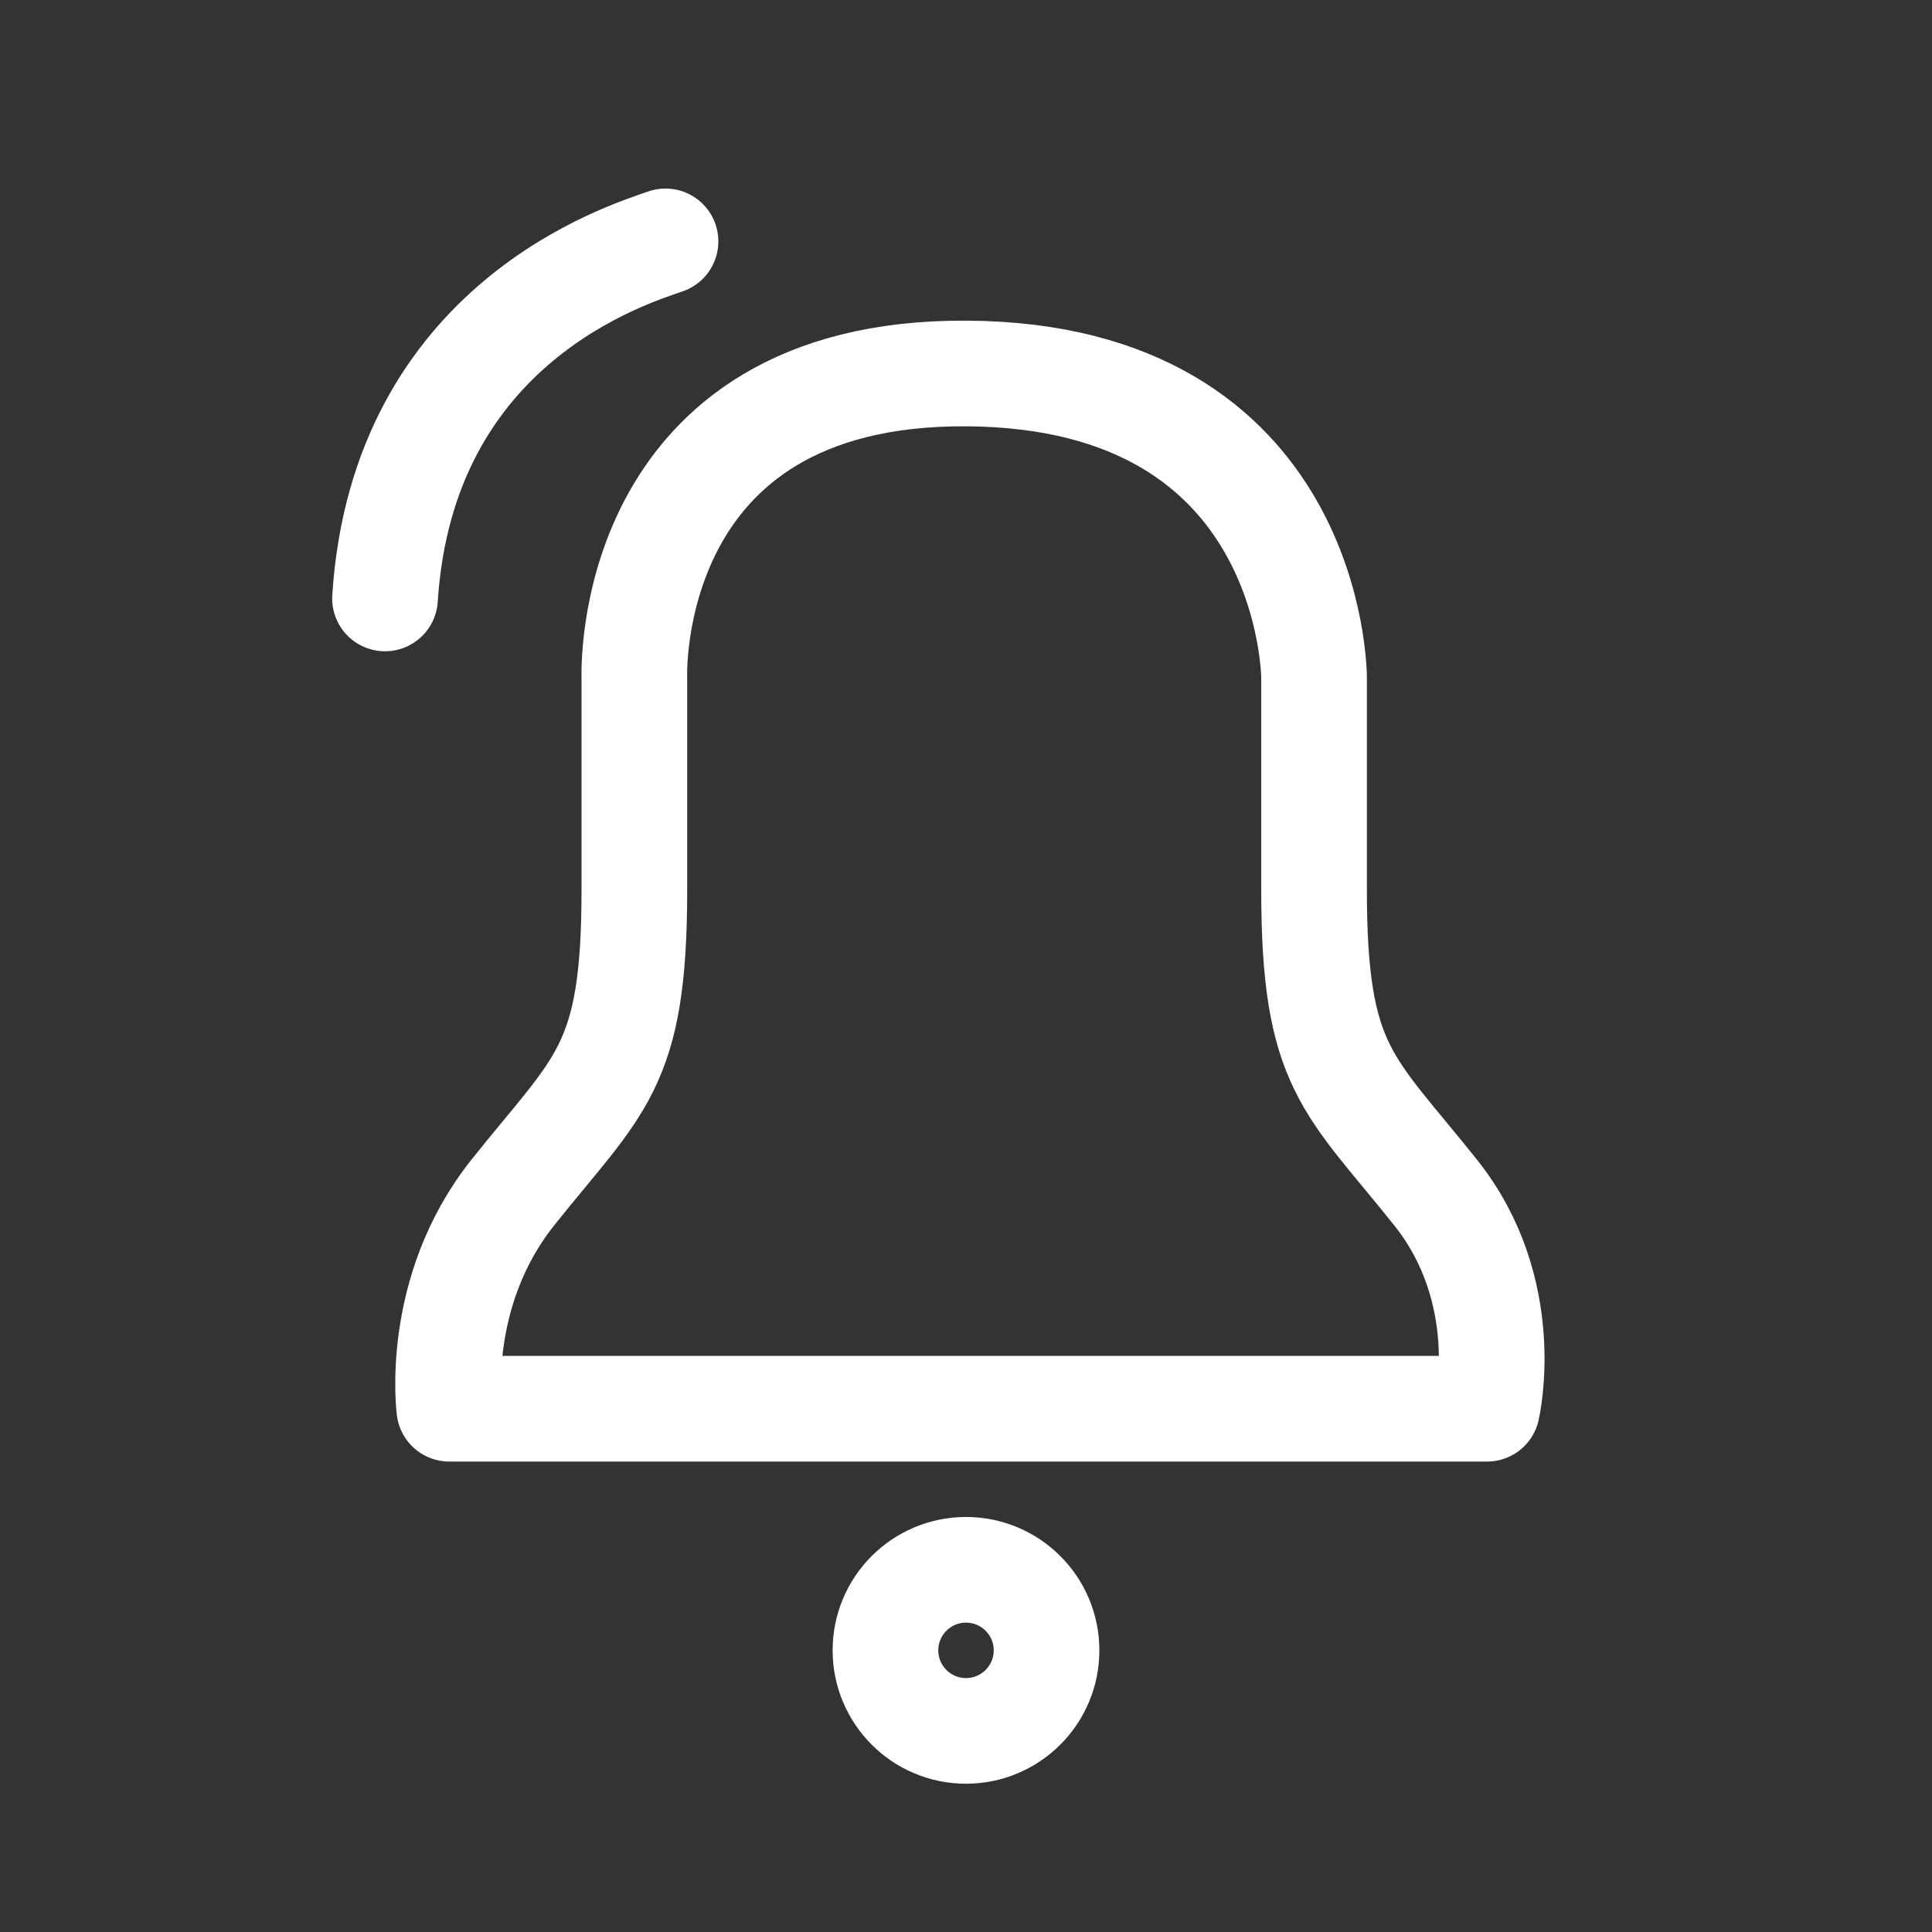
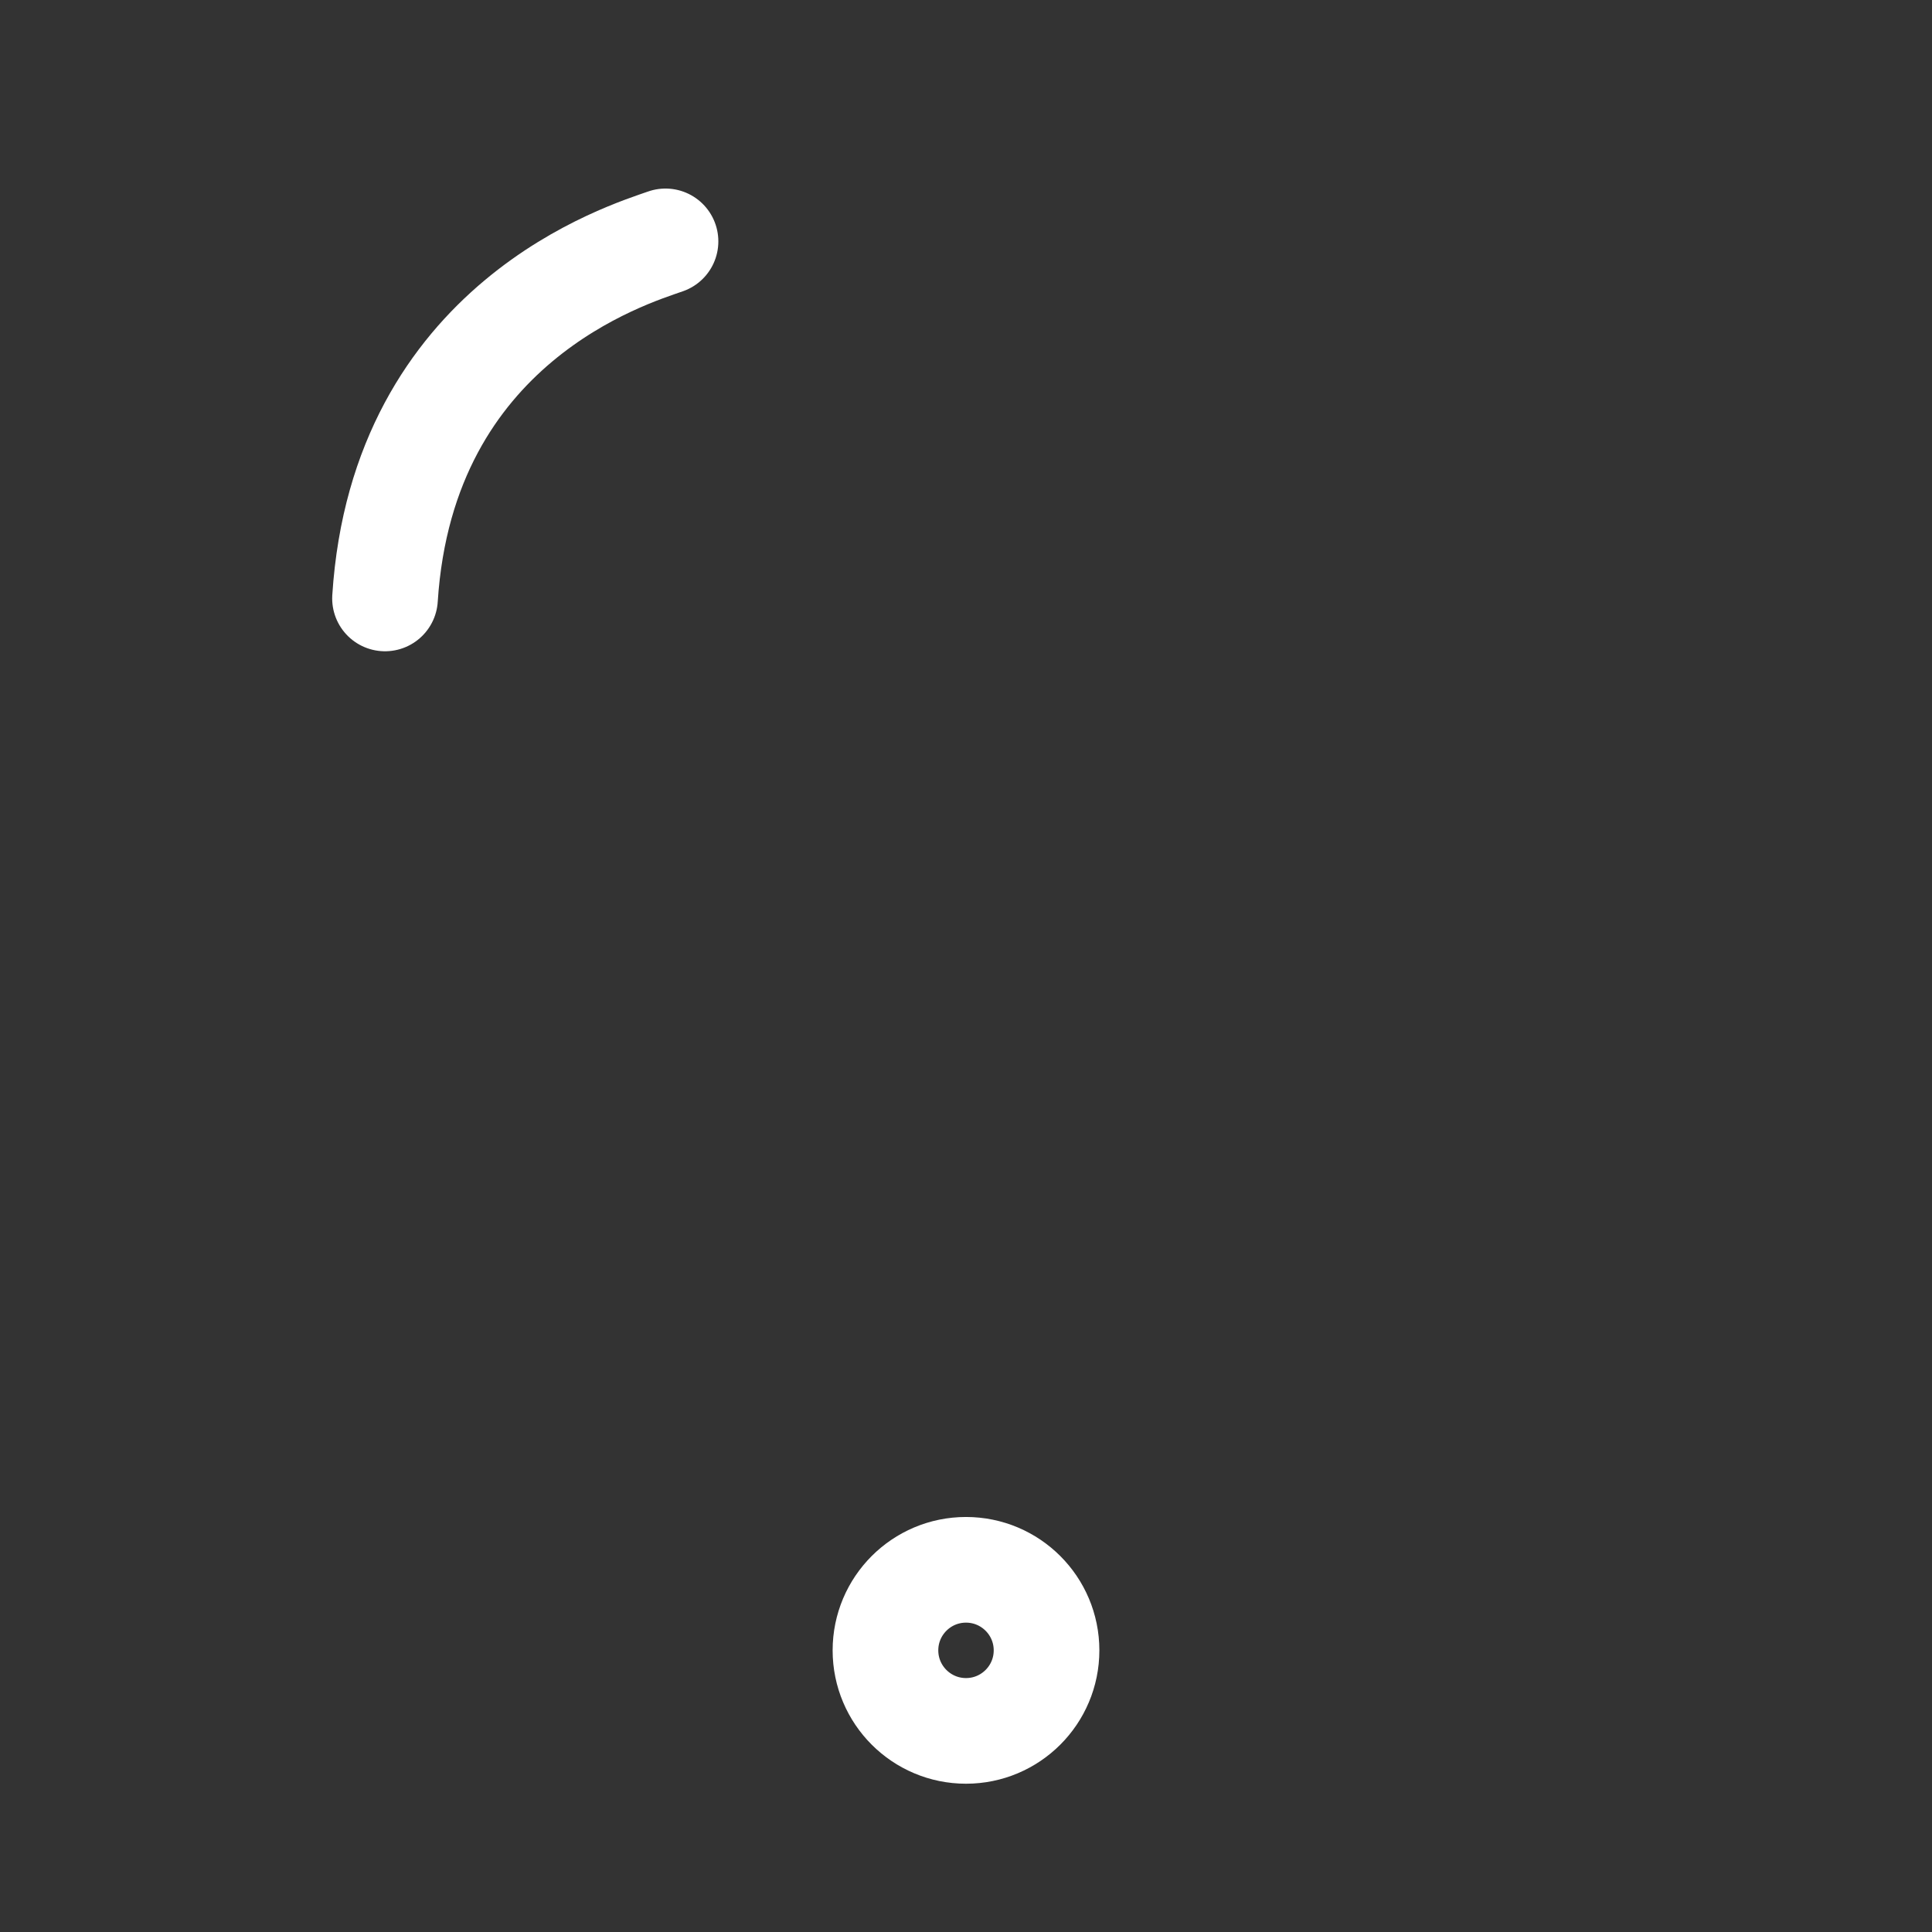
<svg xmlns="http://www.w3.org/2000/svg" version="1.1" id="Ebene_1" x="0px" y="0px" width="32px" height="32px" viewBox="0 0 32 32" enable-background="new 0 0 32 32" xml:space="preserve">
  <rect x="0" y="0" width="32" height="32" fill="#333333" stroke="none" />
-   <path fill="none" stroke="#FFFFFF" stroke-width="1.75" stroke-linecap="round" stroke-linejoin="round" stroke-miterlimit="10" d="  M21.765,11.224c0,0,0,0.559,0,3.516c0,2.958,0.574,3.207,2.014,5.013c1.308,1.64,0.851,3.58,0.851,3.58H7.442  c0,0-0.256-1.94,1.051-3.58c1.439-1.807,2.014-2.056,2.014-5.013c0-2.957,0-3.516,0-3.516s-0.2-5.077,5.51-5.038  C21.765,6.225,21.765,11.224,21.765,11.224z" />
  <path fill="none" stroke="#FFFFFF" stroke-width="1.75" stroke-linecap="round" stroke-linejoin="round" stroke-miterlimit="10" d="  M11.023,3.998c-0.604,0.214-4.352,1.335-4.646,5.914" />
  <circle fill="none" stroke="#FFFFFF" stroke-width="1.75" stroke-linecap="round" stroke-linejoin="round" stroke-miterlimit="10" cx="16" cy="27.335" r="1.334" />
</svg>